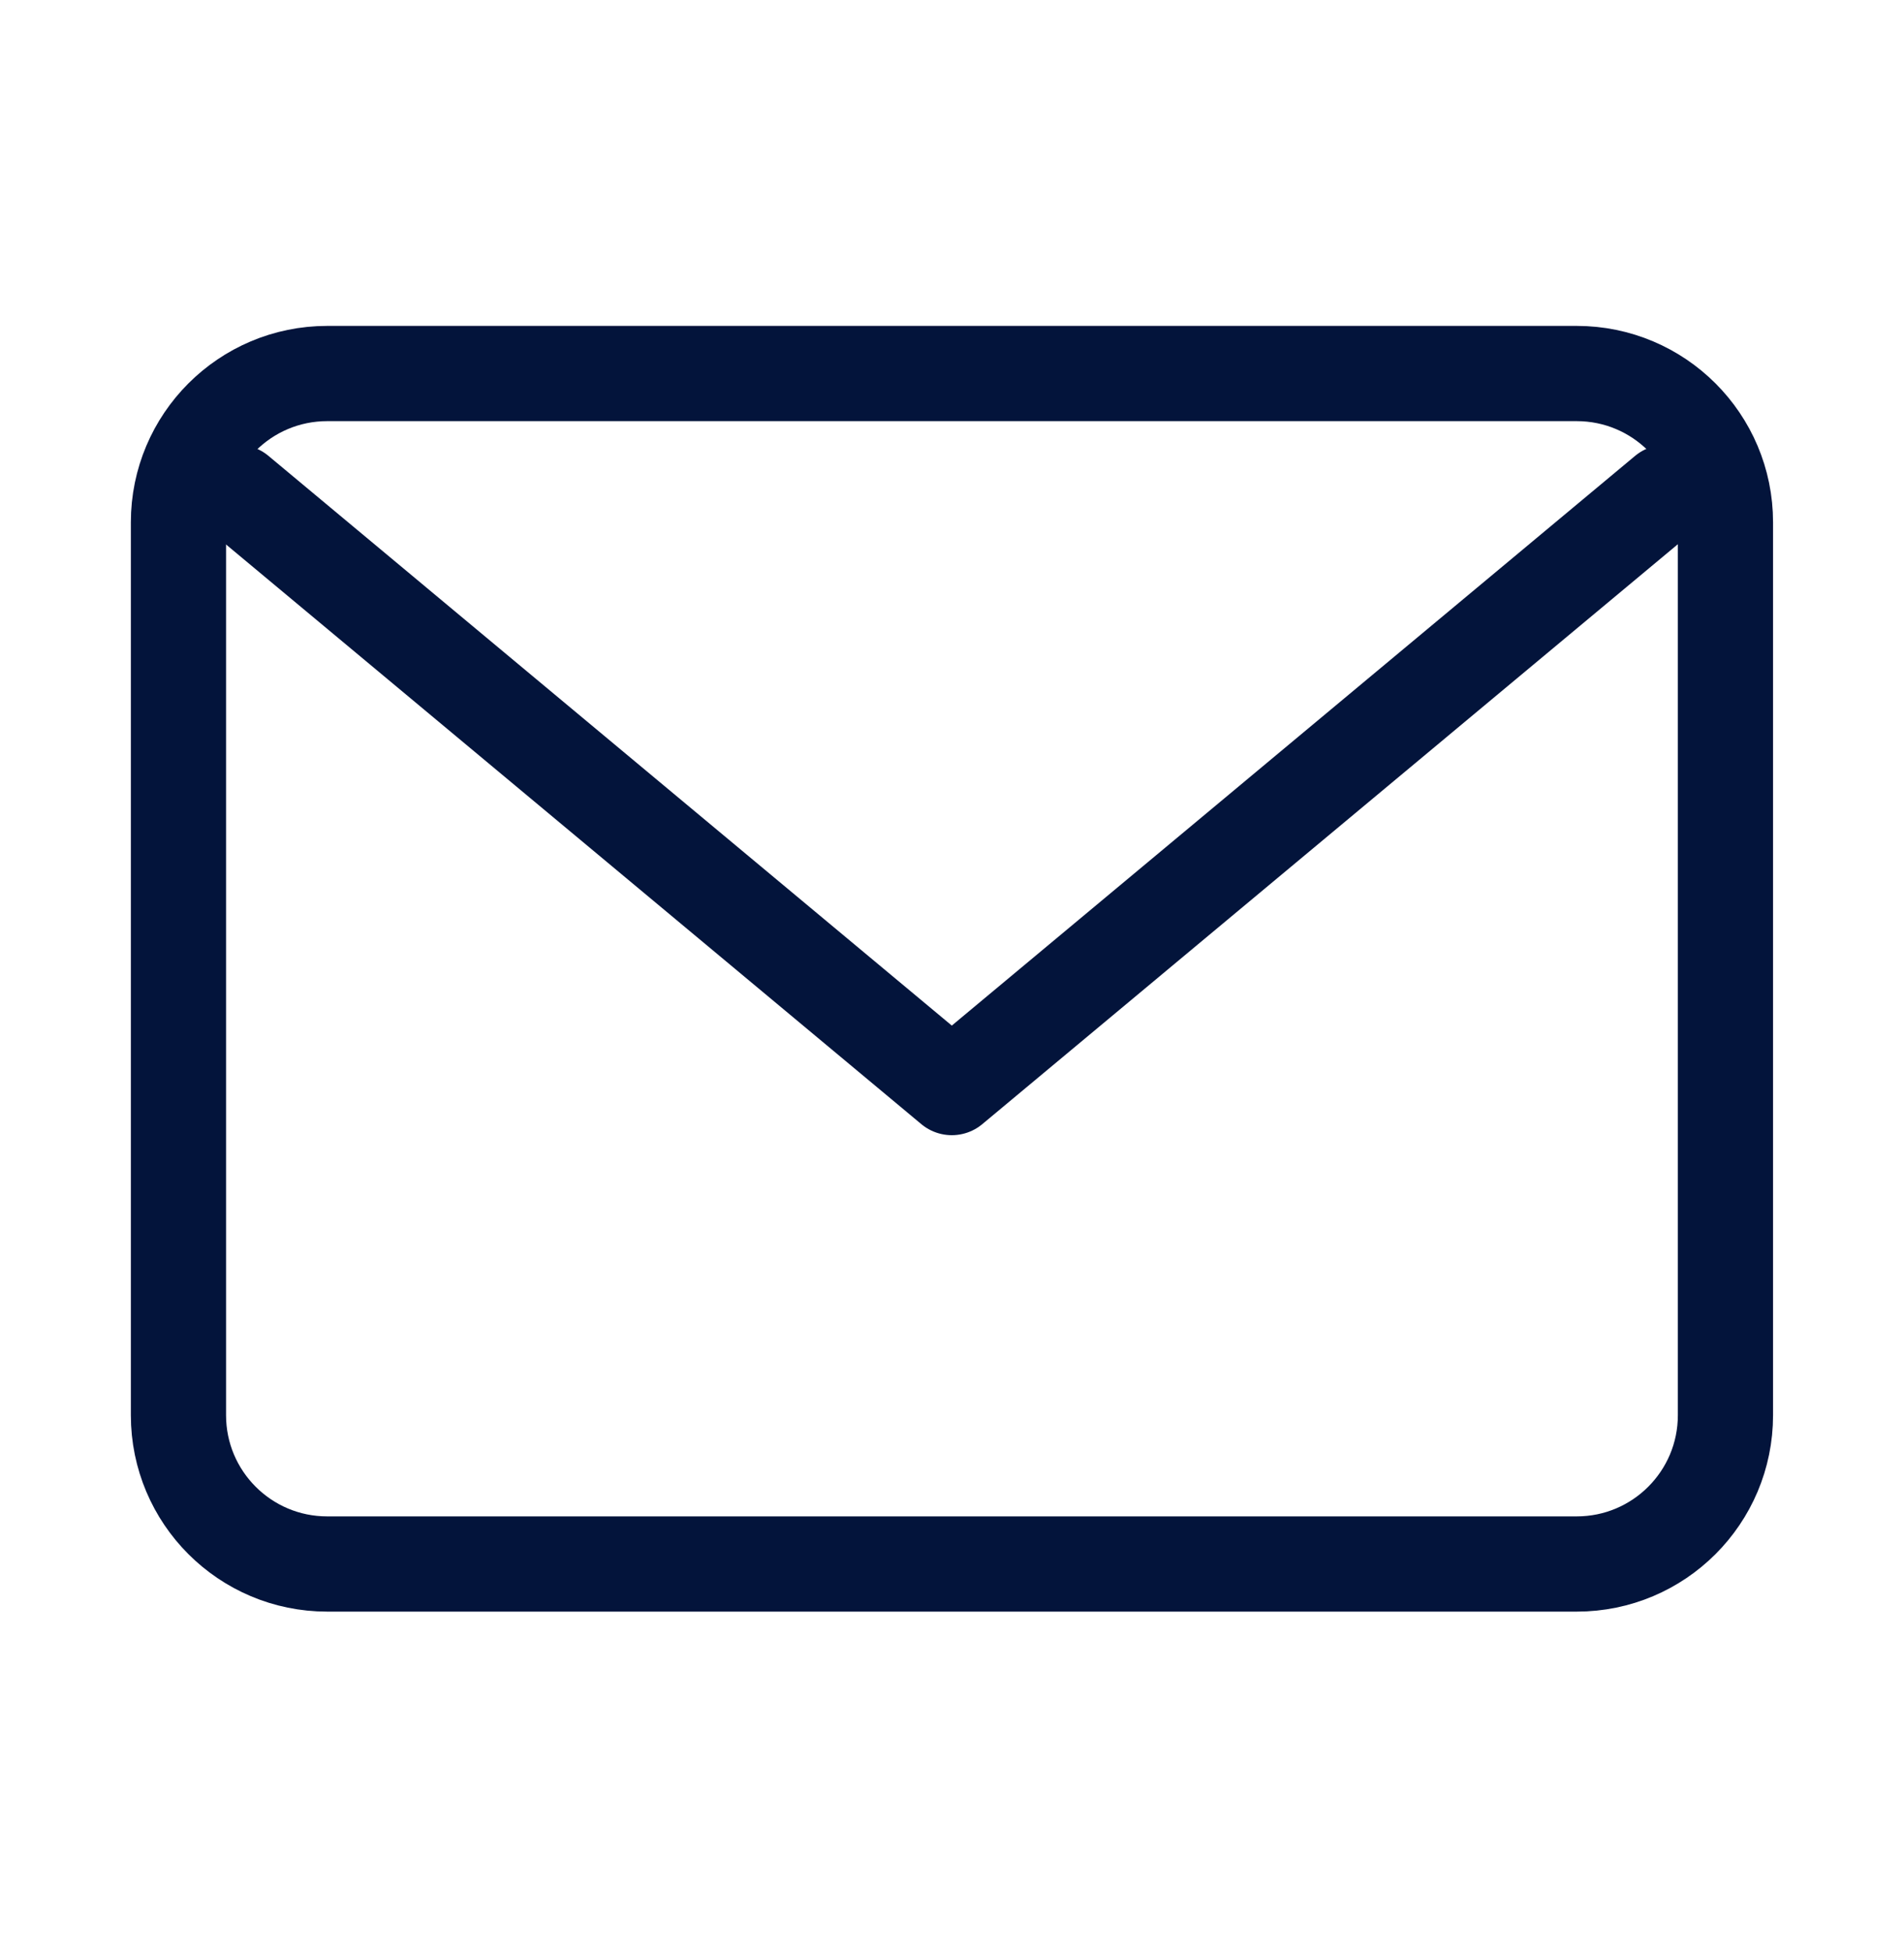
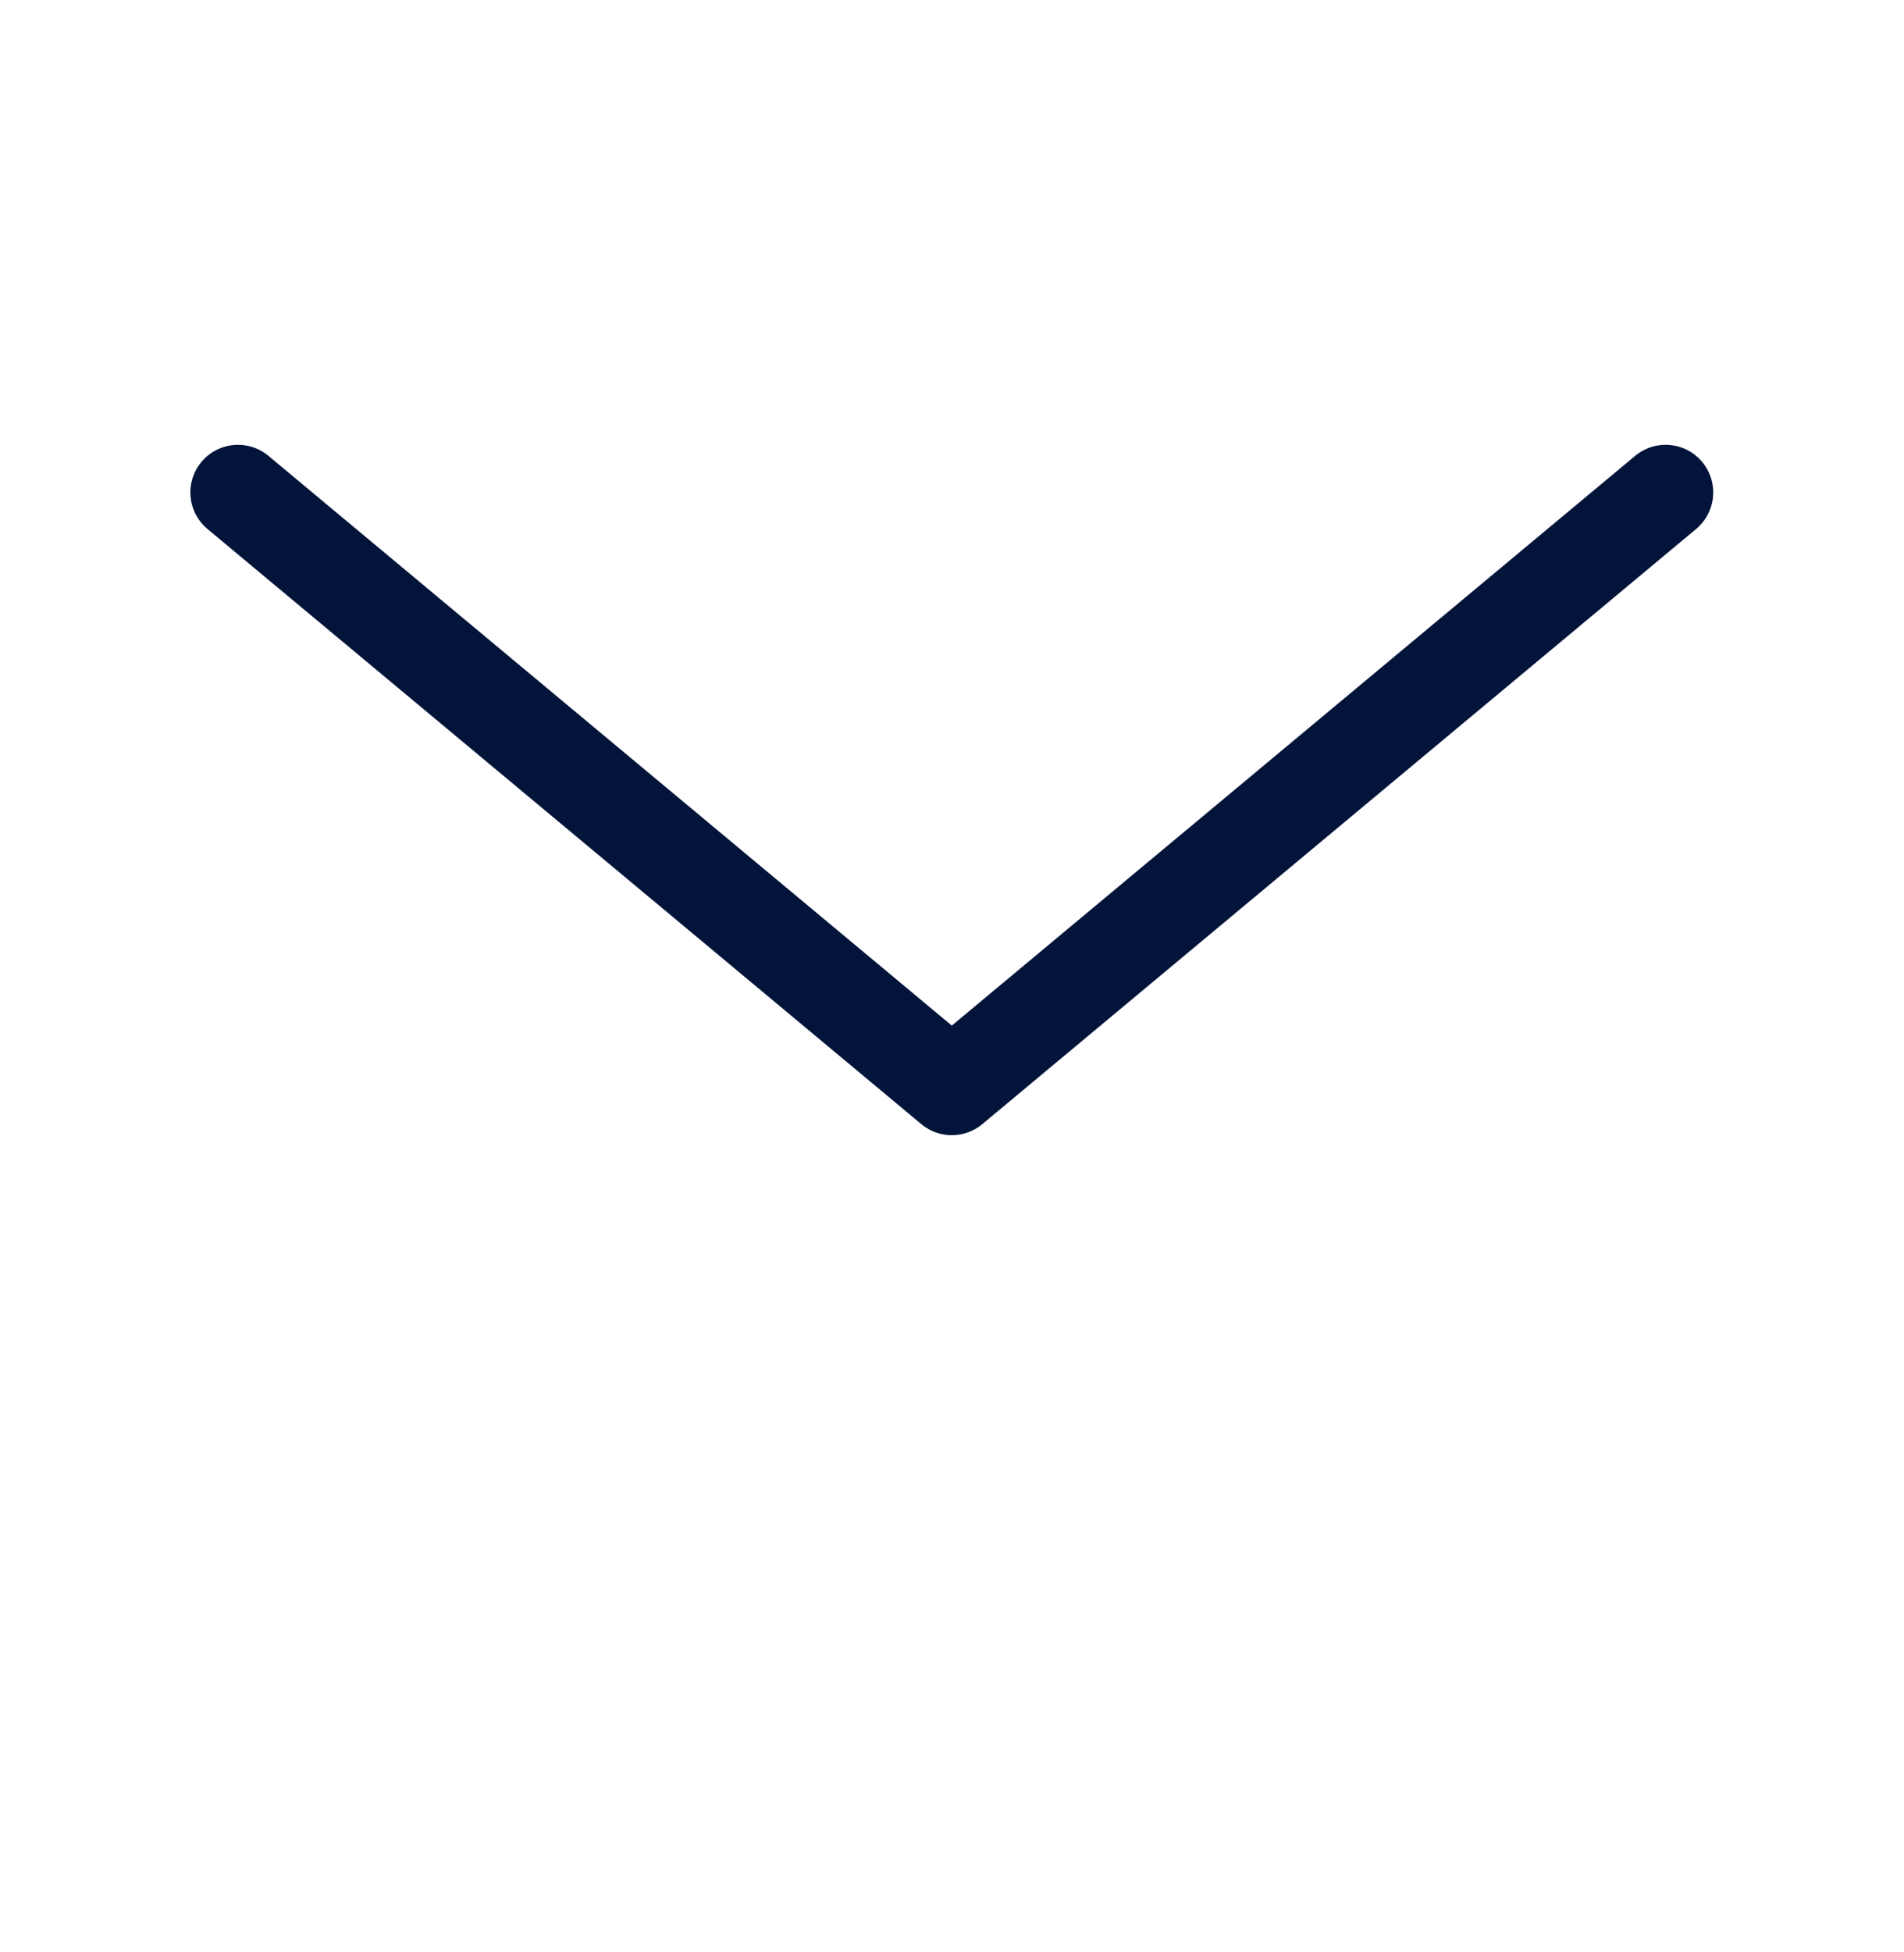
<svg xmlns="http://www.w3.org/2000/svg" width="40" height="41" viewBox="0 0 40 41" fill="none">
-   <path d="M33.124 7.844H6.874C5.148 7.844 3.749 9.244 3.749 10.969V29.719C3.749 31.445 5.148 32.844 6.874 32.844H33.124C34.85 32.844 36.249 31.445 36.249 29.719V10.969C36.249 9.244 34.85 7.844 33.124 7.844Z" stroke="#03143B" stroke-width="2" stroke-linecap="round" stroke-linejoin="round" />
  <path d="M4.999 10.341L19.996 22.839L34.992 10.341" stroke="#03143B" stroke-width="2" stroke-linecap="round" stroke-linejoin="round" />
</svg>